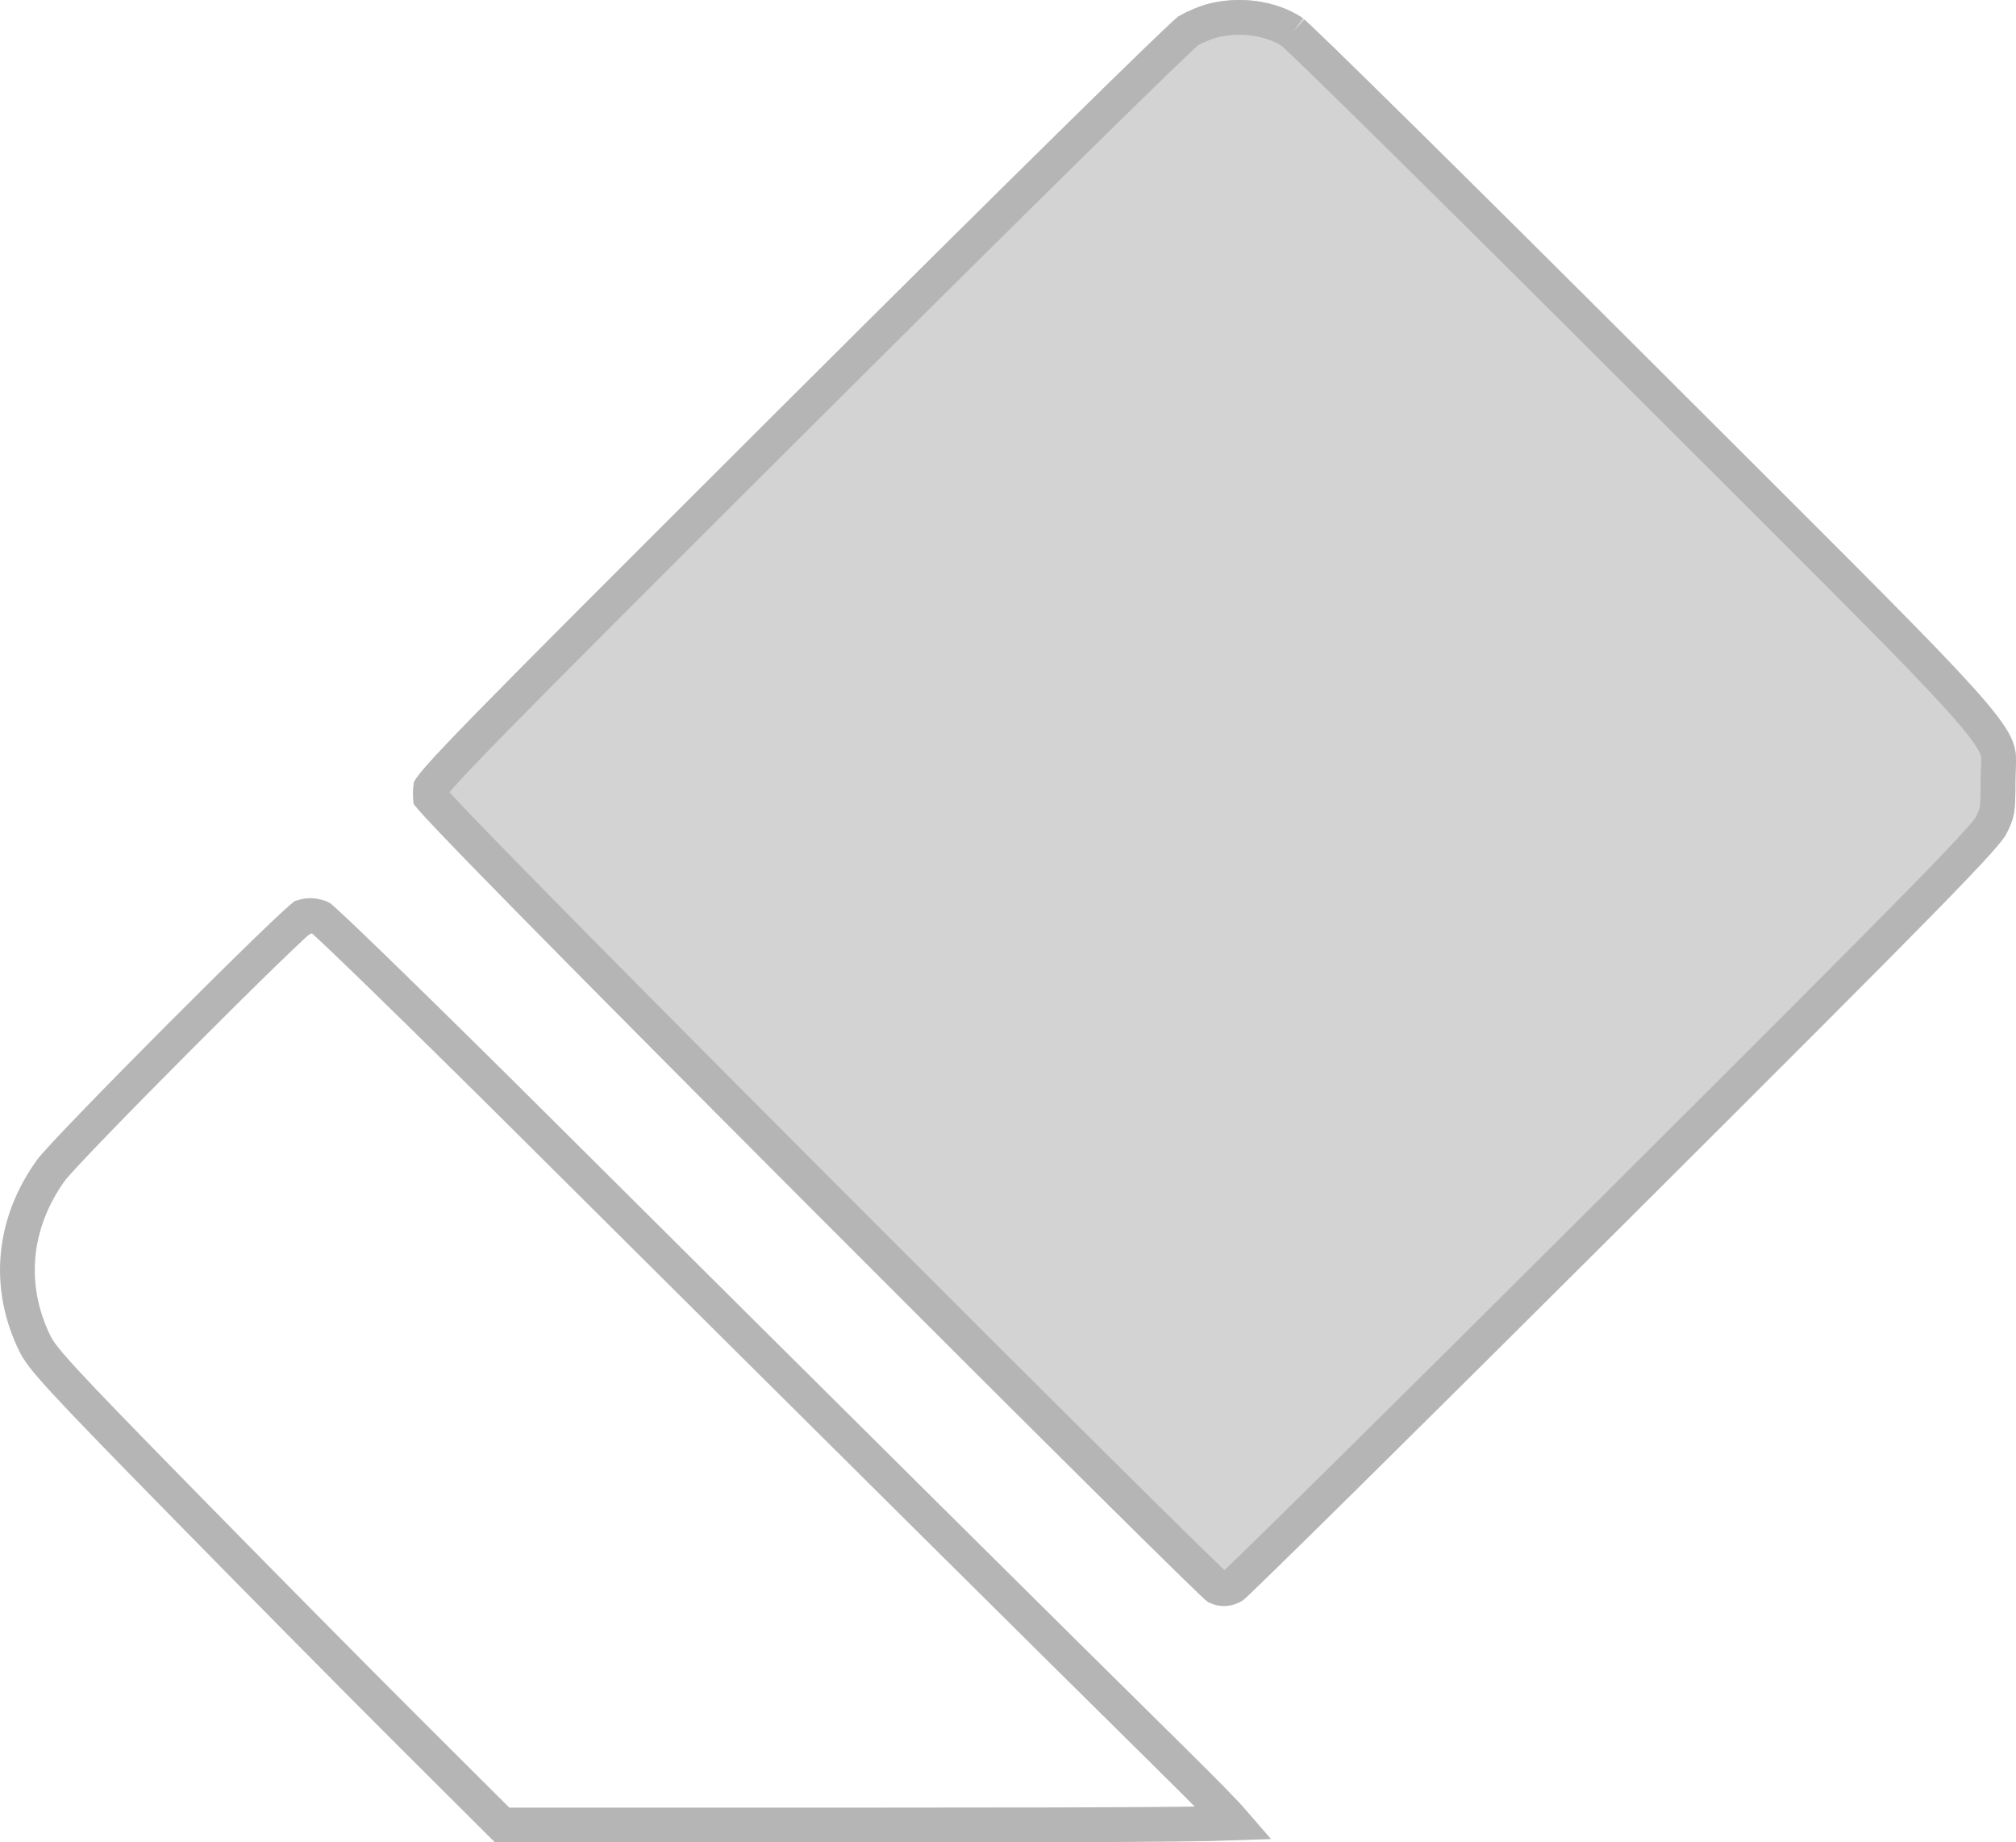
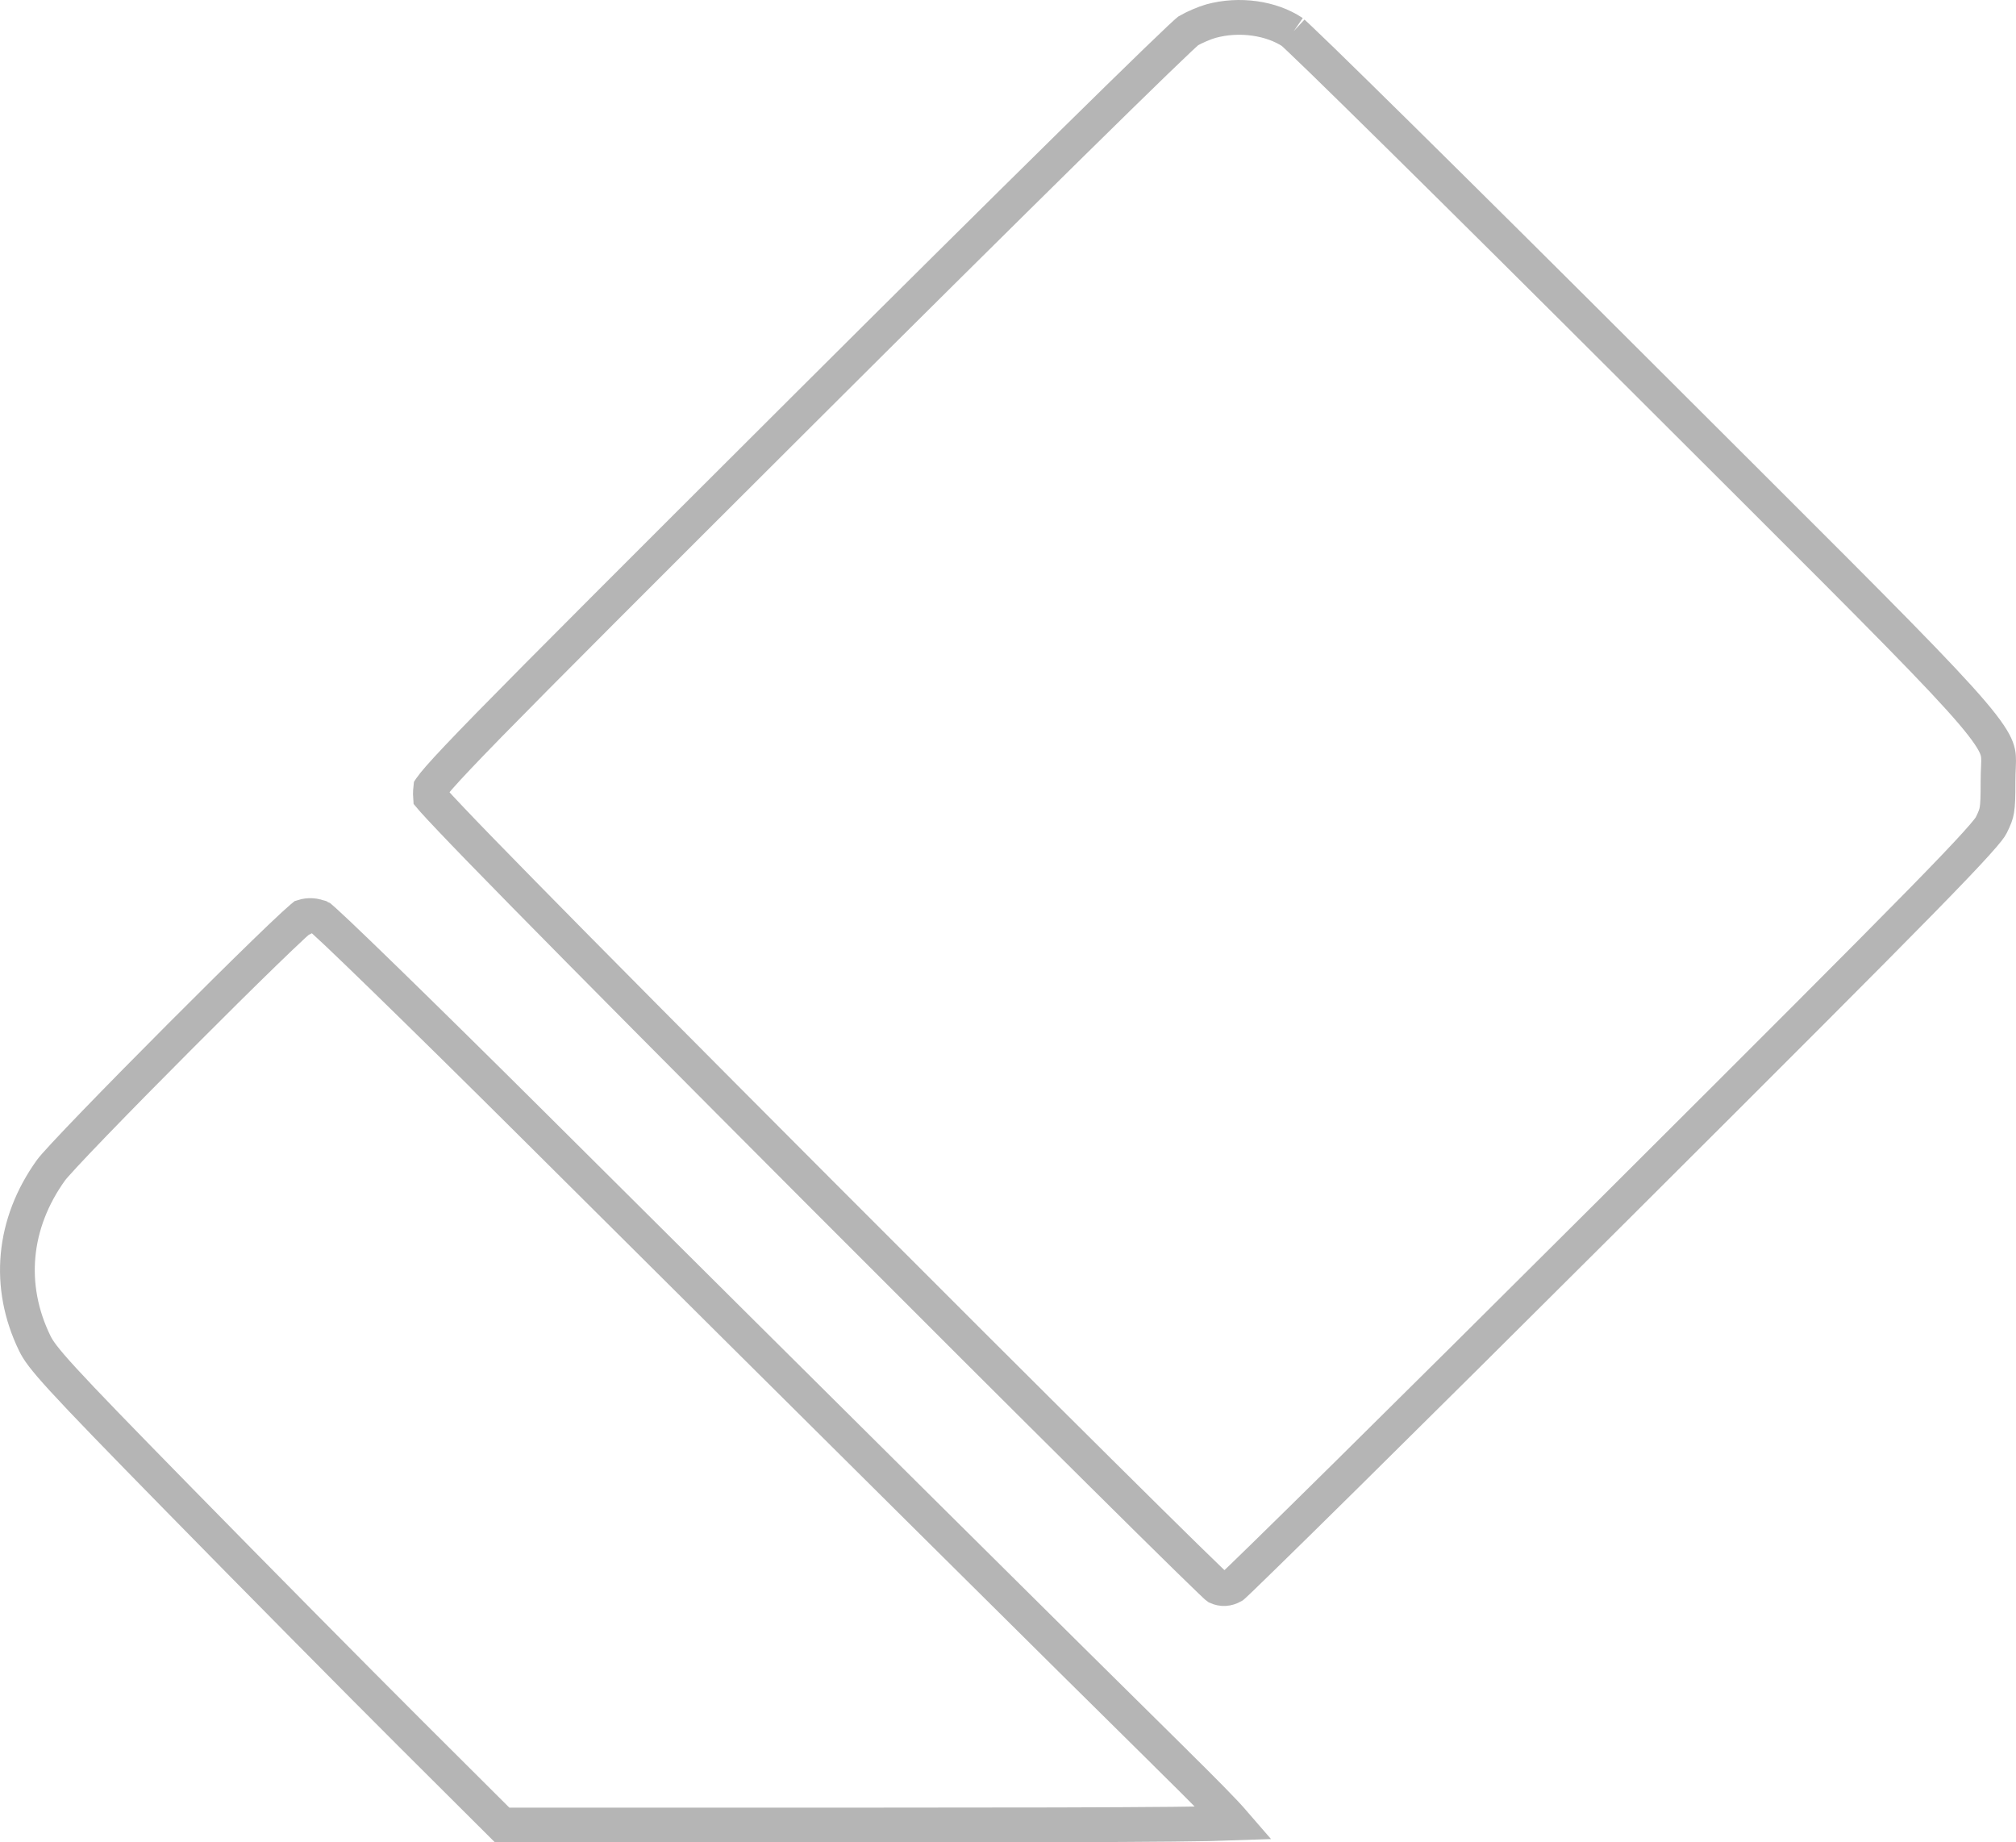
<svg xmlns="http://www.w3.org/2000/svg" width="58" height="53" viewBox="0 0 58 53" fill="none">
-   <path fill-rule="evenodd" clip-rule="evenodd" d="M33.901 0.474C34.111 0.347 34.472 0.19 34.704 0.126C35.65 -0.135 36.726 0.016 37.468 0.512C37.677 0.652 42.246 5.159 47.622 10.529C56.887 19.783 57.92 20.721 57.995 21.73C58.011 21.947 57.983 22.168 57.983 22.475C57.983 23.37 57.961 23.503 57.733 23.967C57.519 24.404 55.977 25.978 46.751 35.176C40.848 41.061 35.898 45.951 35.751 46.041C35.429 46.239 35.069 46.252 34.742 46.078C34.609 46.008 29.431 40.869 23.234 34.659C15.502 26.912 11.947 23.291 11.907 23.122C11.874 22.986 11.873 22.725 11.904 22.541C11.955 22.241 13.068 21.103 22.74 11.456C28.668 5.544 33.691 0.602 33.901 0.474Z" fill="#D3D3D3" />
  <path d="M8.718 26.37C8.881 26.318 9.057 26.328 9.223 26.403C9.246 26.423 9.28 26.452 9.326 26.493C9.42 26.578 9.552 26.701 9.719 26.858C10.052 27.174 10.517 27.622 11.08 28.17C12.206 29.266 13.722 30.758 15.354 32.382C23.309 40.299 30.979 47.913 33.681 50.575V50.576C34.658 51.54 35.211 52.099 35.509 52.444C35.133 52.458 34.557 52.469 33.731 52.477C32.038 52.494 29.311 52.5 25.134 52.5H14.447L11.836 49.898C10.322 48.388 7.307 45.341 5.14 43.129C3.396 41.35 2.409 40.333 1.825 39.696C1.239 39.057 1.095 38.837 1.001 38.645C0.2 37.003 0.363 35.195 1.471 33.657C1.506 33.608 1.636 33.459 1.87 33.207C2.094 32.966 2.39 32.655 2.736 32.297C3.428 31.581 4.312 30.683 5.191 29.802C6.071 28.92 6.943 28.055 7.614 27.404C7.95 27.079 8.233 26.808 8.44 26.617C8.544 26.521 8.626 26.449 8.684 26.399C8.697 26.388 8.708 26.378 8.718 26.37ZM34.837 0.608C35.658 0.382 36.582 0.521 37.19 0.928C37.166 0.911 37.165 0.907 37.222 0.959C37.264 0.998 37.324 1.053 37.4 1.126C37.553 1.271 37.768 1.477 38.038 1.739C38.578 2.264 39.336 3.008 40.256 3.915C42.095 5.73 44.581 8.198 47.269 10.883C51.907 15.515 54.472 18.054 55.891 19.564C56.602 20.321 57.003 20.797 57.23 21.135C57.447 21.456 57.485 21.622 57.496 21.768C57.502 21.845 57.5 21.928 57.495 22.048C57.49 22.162 57.483 22.308 57.483 22.475C57.483 22.932 57.476 23.145 57.45 23.3C57.428 23.43 57.392 23.527 57.284 23.746C57.267 23.782 57.18 23.912 56.853 24.273C56.542 24.618 56.047 25.137 55.265 25.936C53.702 27.531 51.012 30.222 46.398 34.822C43.447 37.764 40.734 40.457 38.741 42.426C37.745 43.41 36.928 44.213 36.352 44.775C36.065 45.056 35.838 45.277 35.679 45.429C35.599 45.505 35.538 45.562 35.495 45.602C35.483 45.613 35.473 45.621 35.465 45.628C35.312 45.714 35.163 45.721 35.016 45.655C35.01 45.651 35.005 45.645 34.998 45.639C34.955 45.599 34.892 45.54 34.81 45.461C34.645 45.303 34.41 45.074 34.109 44.78C33.51 44.193 32.657 43.351 31.614 42.316C29.529 40.248 26.686 37.411 23.588 34.307C19.722 30.433 16.902 27.591 15.043 25.698C14.113 24.751 13.425 24.044 12.969 23.562C12.74 23.322 12.572 23.14 12.461 23.016C12.429 22.98 12.404 22.951 12.384 22.927C12.382 22.903 12.382 22.876 12.382 22.848C12.382 22.784 12.386 22.721 12.392 22.669C12.394 22.666 12.397 22.662 12.399 22.658C12.437 22.604 12.508 22.513 12.635 22.368C12.887 22.08 13.325 21.616 14.071 20.852C15.562 19.328 18.256 16.635 23.093 11.81C26.056 8.855 28.794 6.142 30.815 4.152C31.826 3.157 32.657 2.344 33.249 1.771C33.545 1.485 33.78 1.261 33.946 1.104C34.03 1.026 34.094 0.967 34.14 0.926C34.157 0.911 34.169 0.899 34.179 0.891C34.354 0.788 34.657 0.658 34.837 0.608ZM9.204 26.387L9.208 26.39C9.206 26.389 9.205 26.388 9.204 26.388L9.203 26.386L9.204 26.387Z" stroke="#B5B5B5" />
</svg>